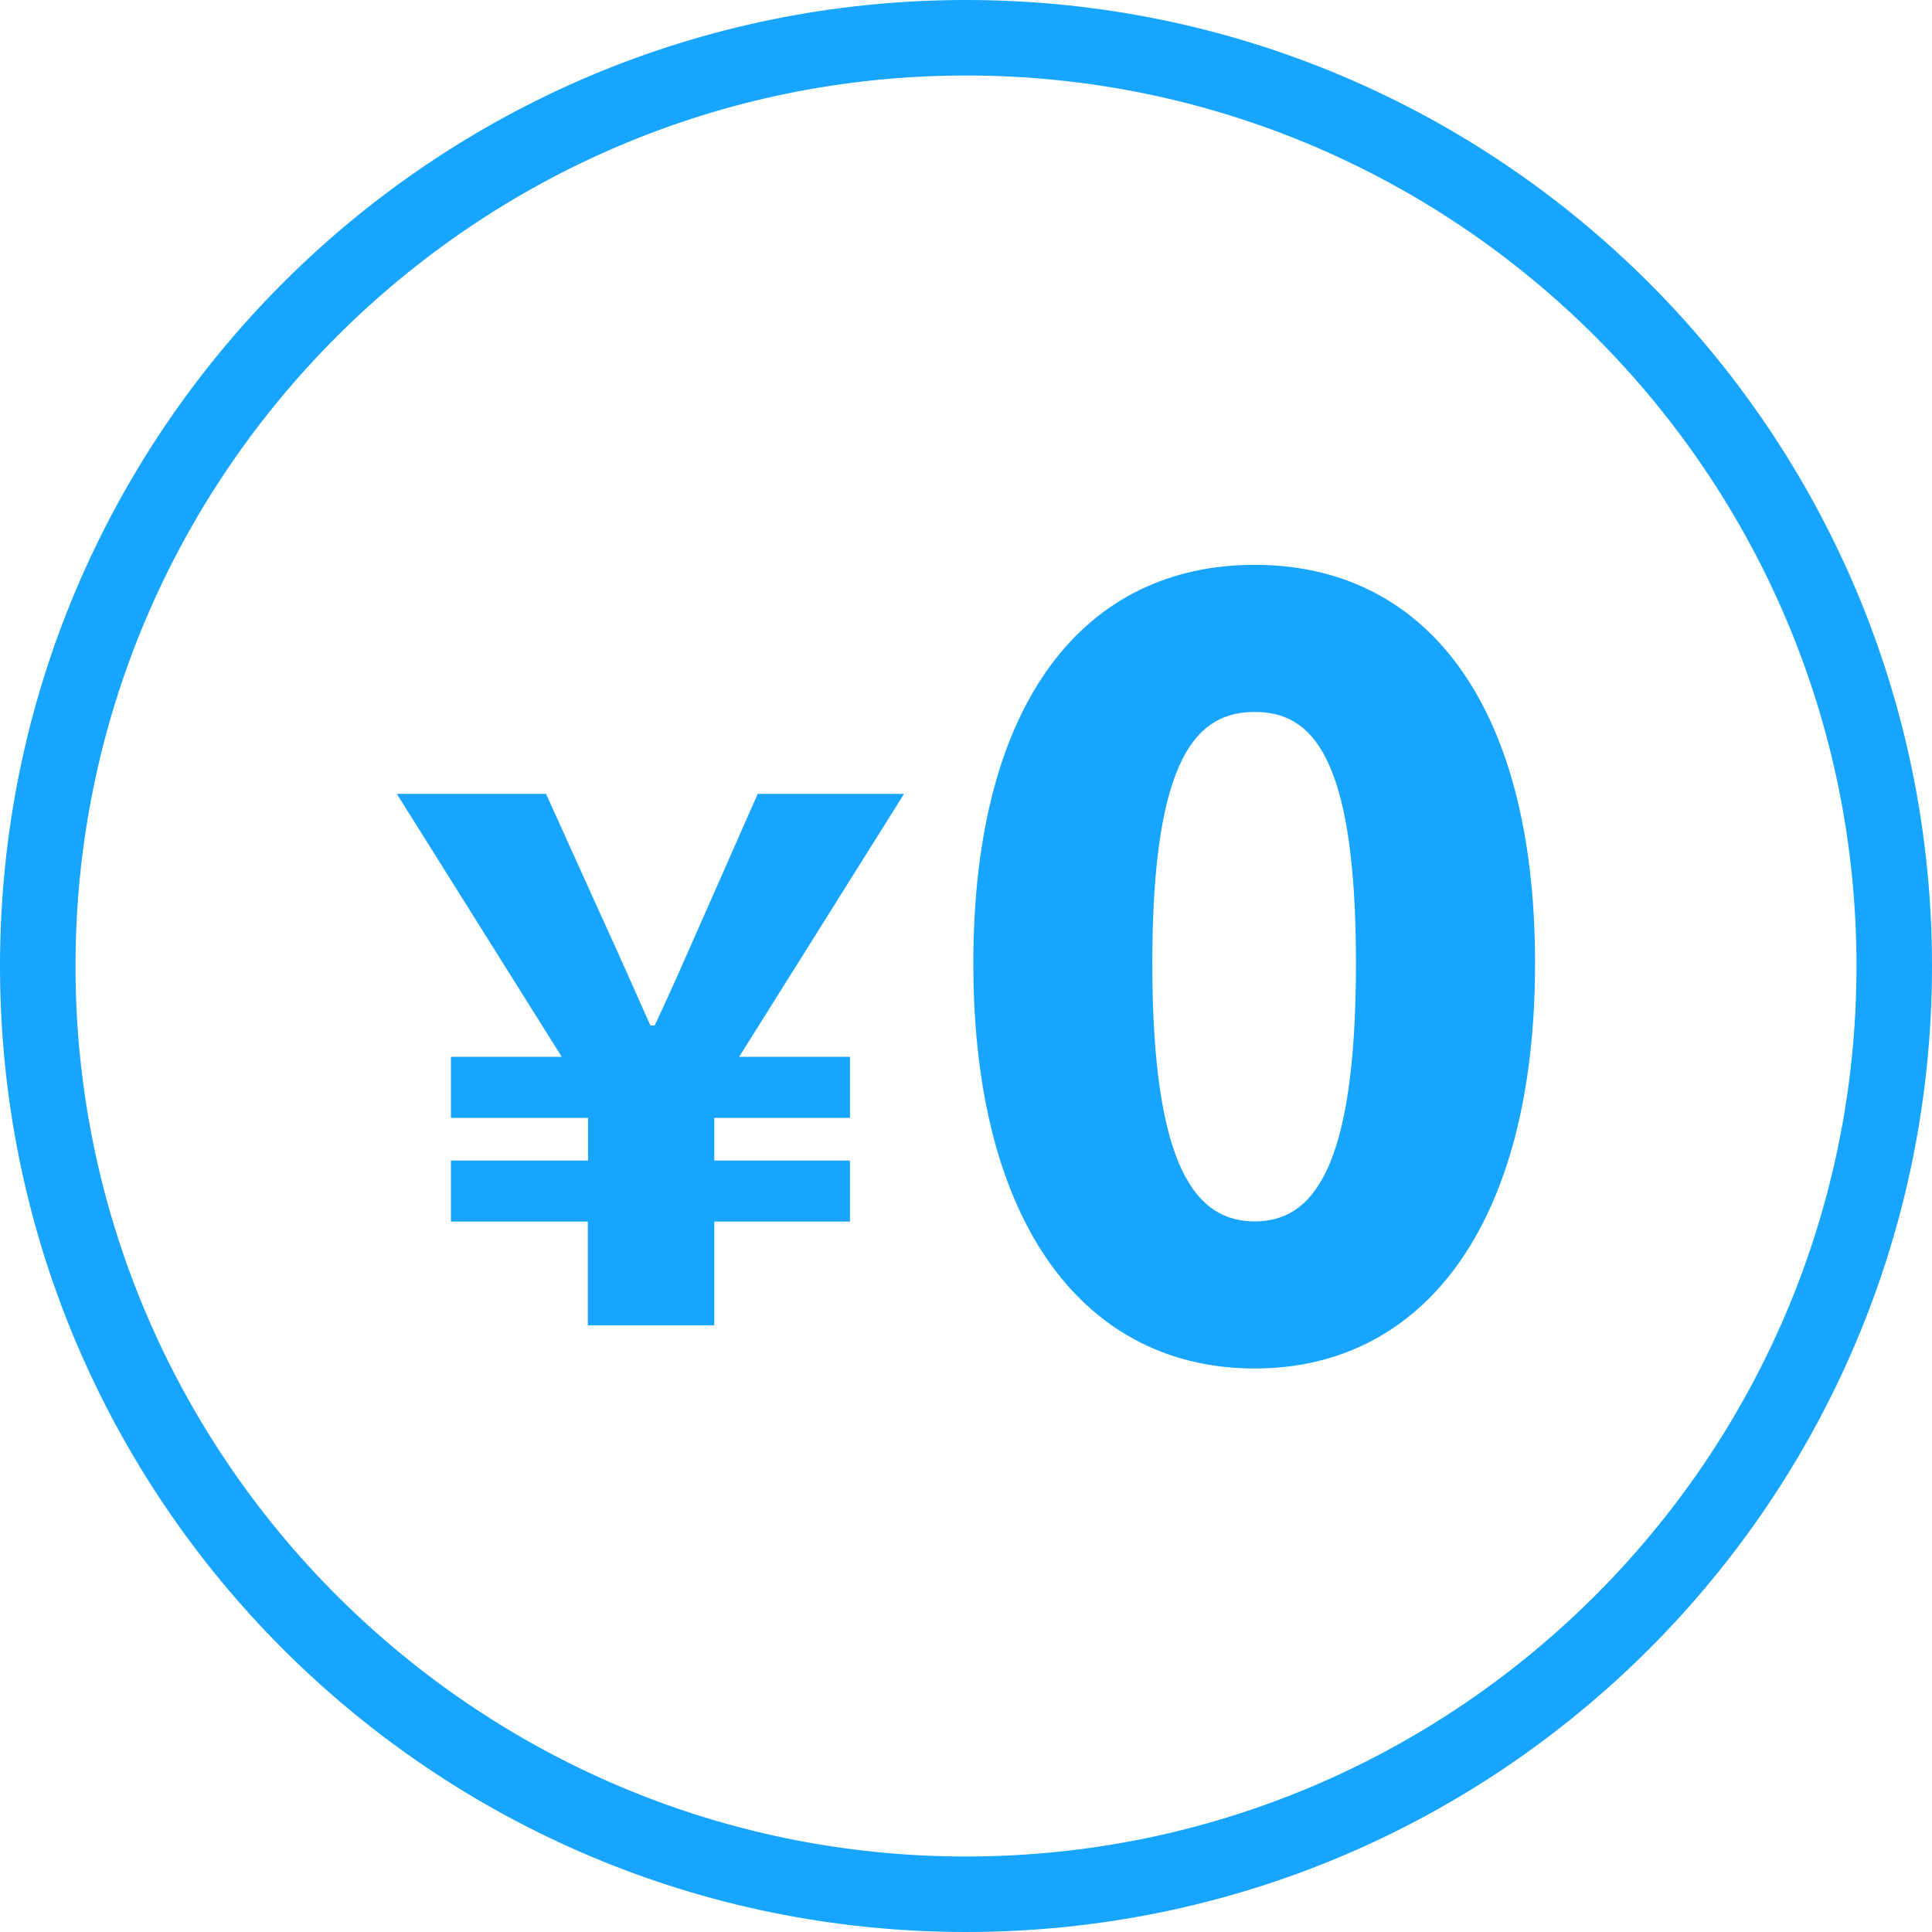
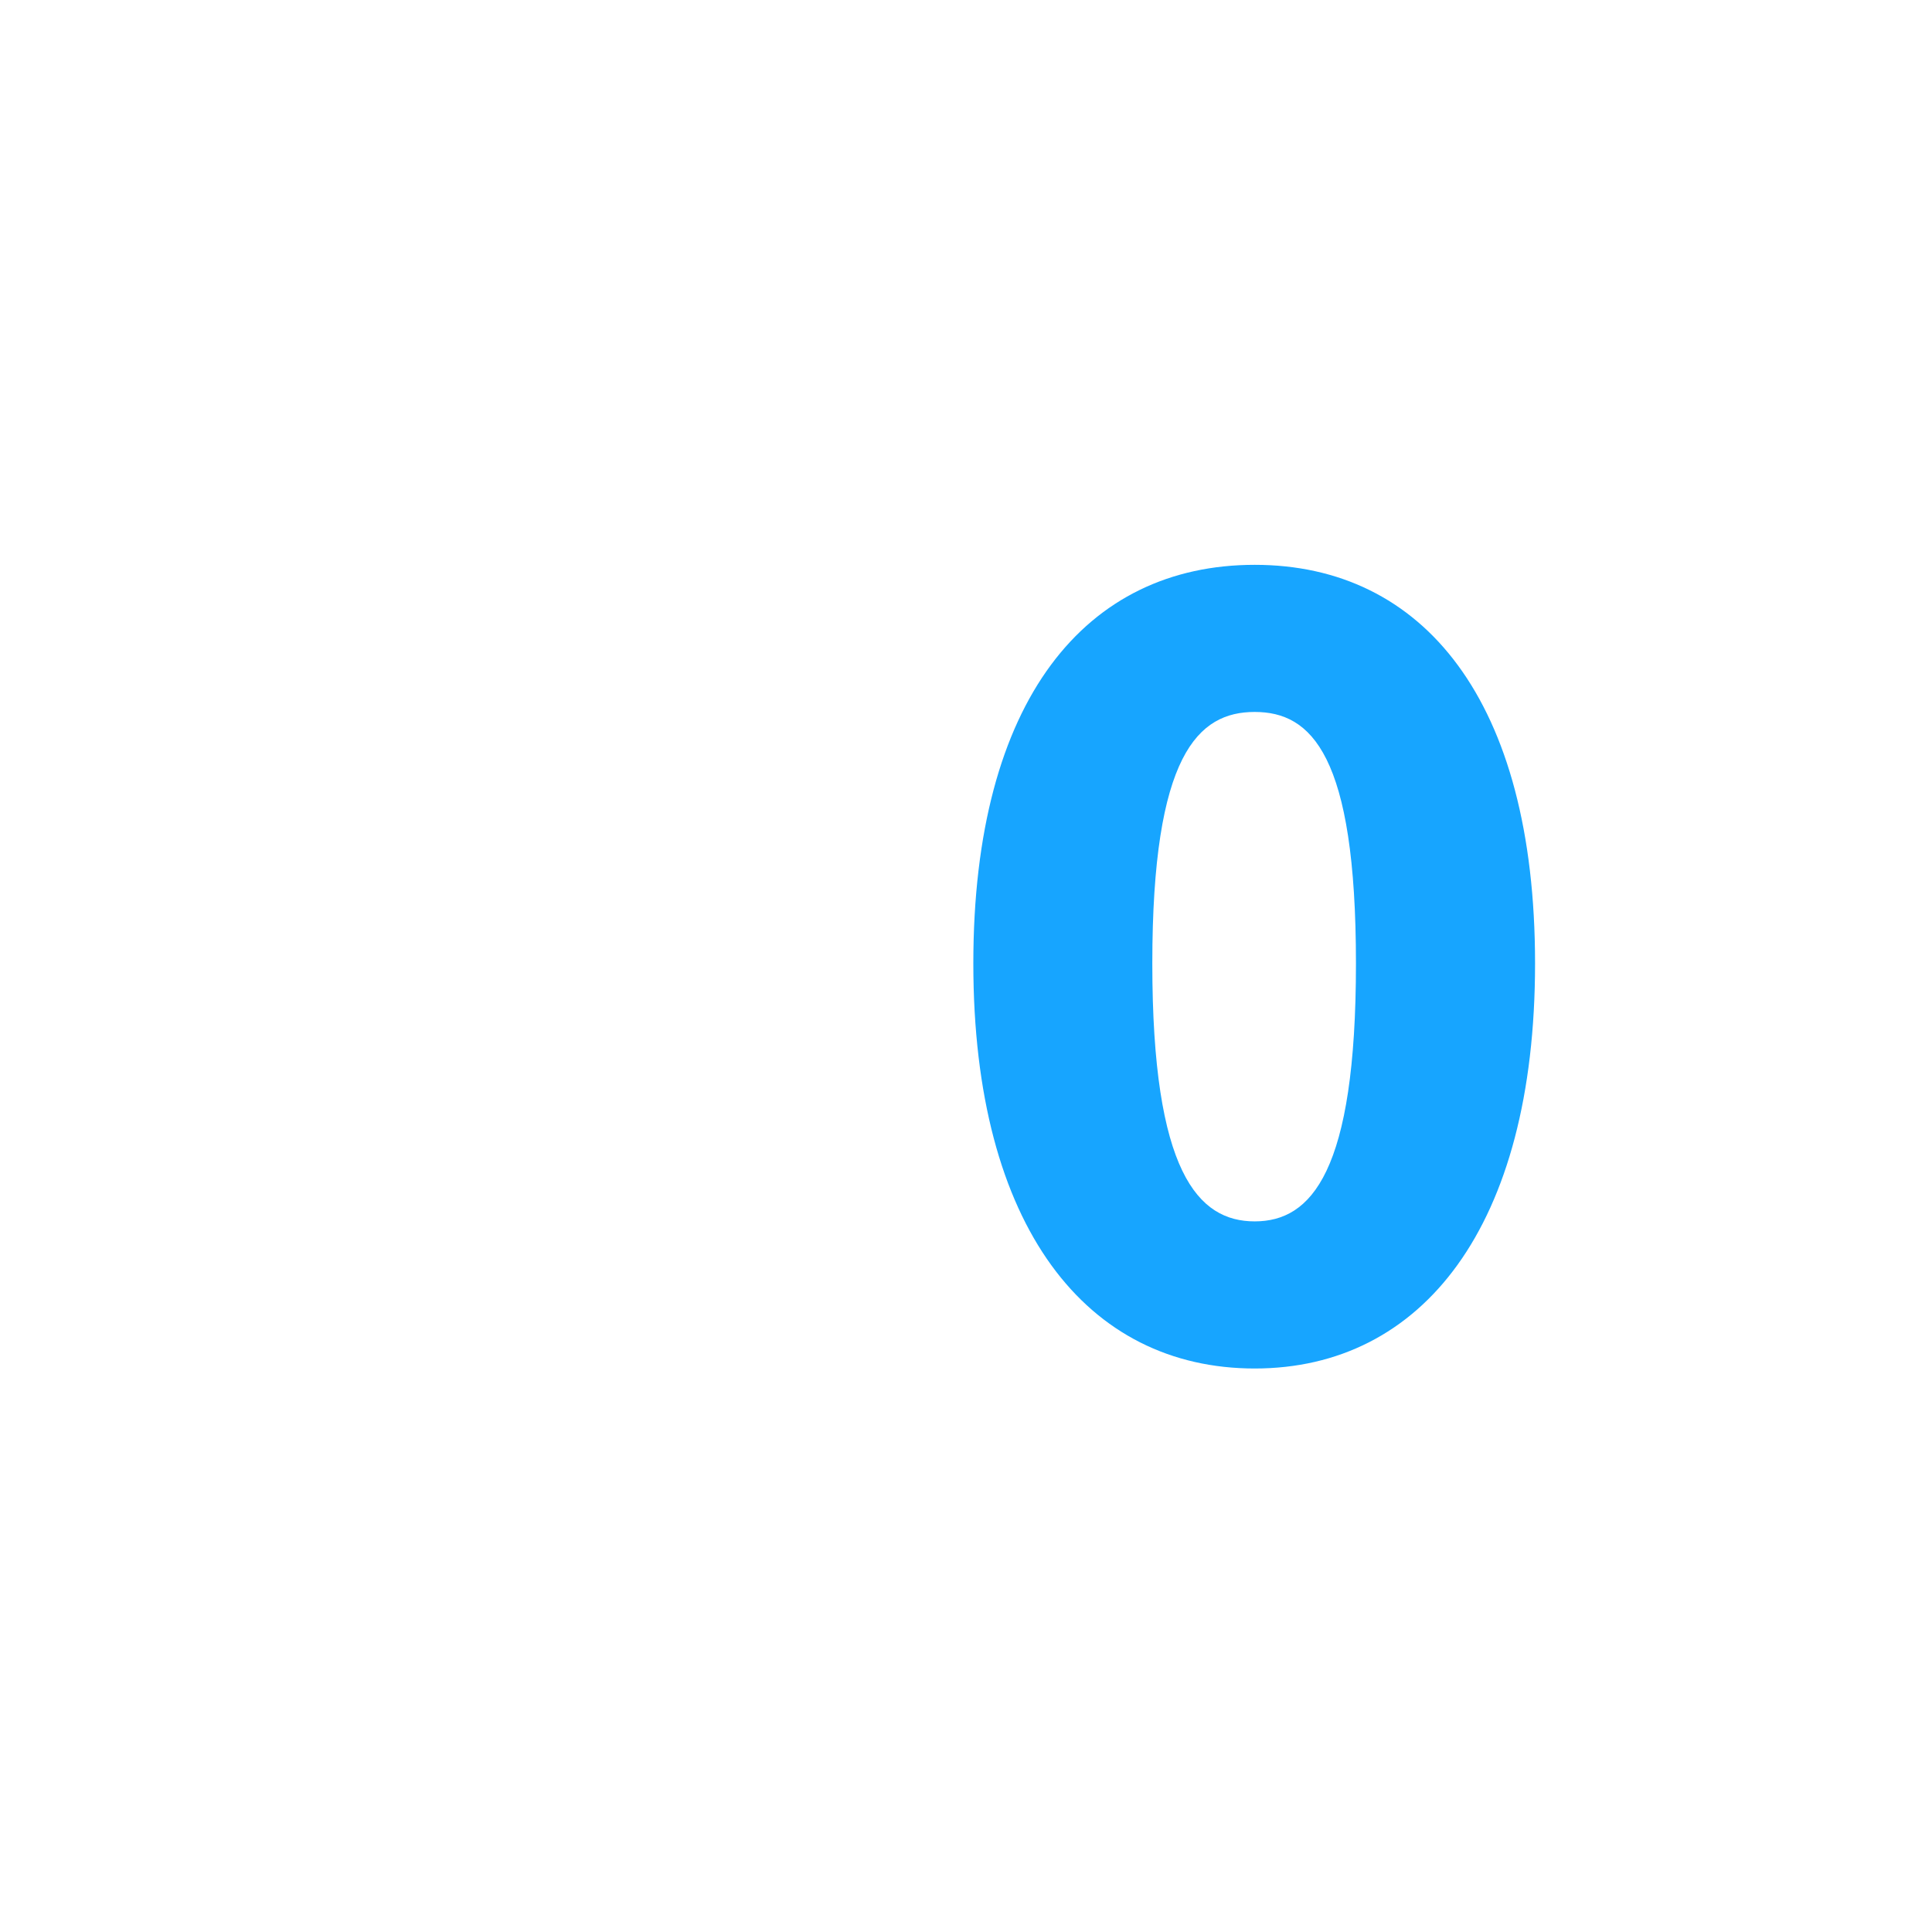
<svg xmlns="http://www.w3.org/2000/svg" id="_イヤー_2" viewBox="0 0 174 174">
  <defs>
    <style>.cls-1{fill:#17a5ff;}</style>
  </defs>
  <g id="_イヤー_1-2">
-     <path class="cls-1" d="M87,6.8c44.22,0,80.2,35.98,80.2,80.2s-35.98,80.2-80.2,80.2S6.8,131.22,6.8,87,42.78,6.8,87,6.8m0-6.8C38.95,0,0,38.95,0,87s38.95,87,87,87,87-38.95,87-87S135.05,0,87,0h0Z" />
    <g>
      <path class="cls-1" d="M87.66,86.77c0-23.81,10.18-35.9,25.34-35.9s25.25,12.19,25.25,35.9-10.18,36.48-25.25,36.48-25.34-12.67-25.34-36.48Zm34.46,0c0-18.81-4.03-22.65-9.12-22.65s-9.22,3.84-9.22,22.65,4.13,23.23,9.22,23.23,9.12-4.42,9.12-23.23Z" />
-       <path class="cls-1" d="M52.96,110.02h-12.35v-5.5h12.35v-3.84h-12.35v-5.5h9.98l-14.85-23.68h13.44l4.86,10.75c2.43,5.31,3.01,6.72,4.54,10.11h.38c1.6-3.39,2.3-5.06,4.54-10.11l4.74-10.75h13.18l-14.85,23.68h9.98v5.5h-12.22v3.84h12.22v5.5h-12.22v9.34h-11.39v-9.34Z" />
    </g>
  </g>
</svg>